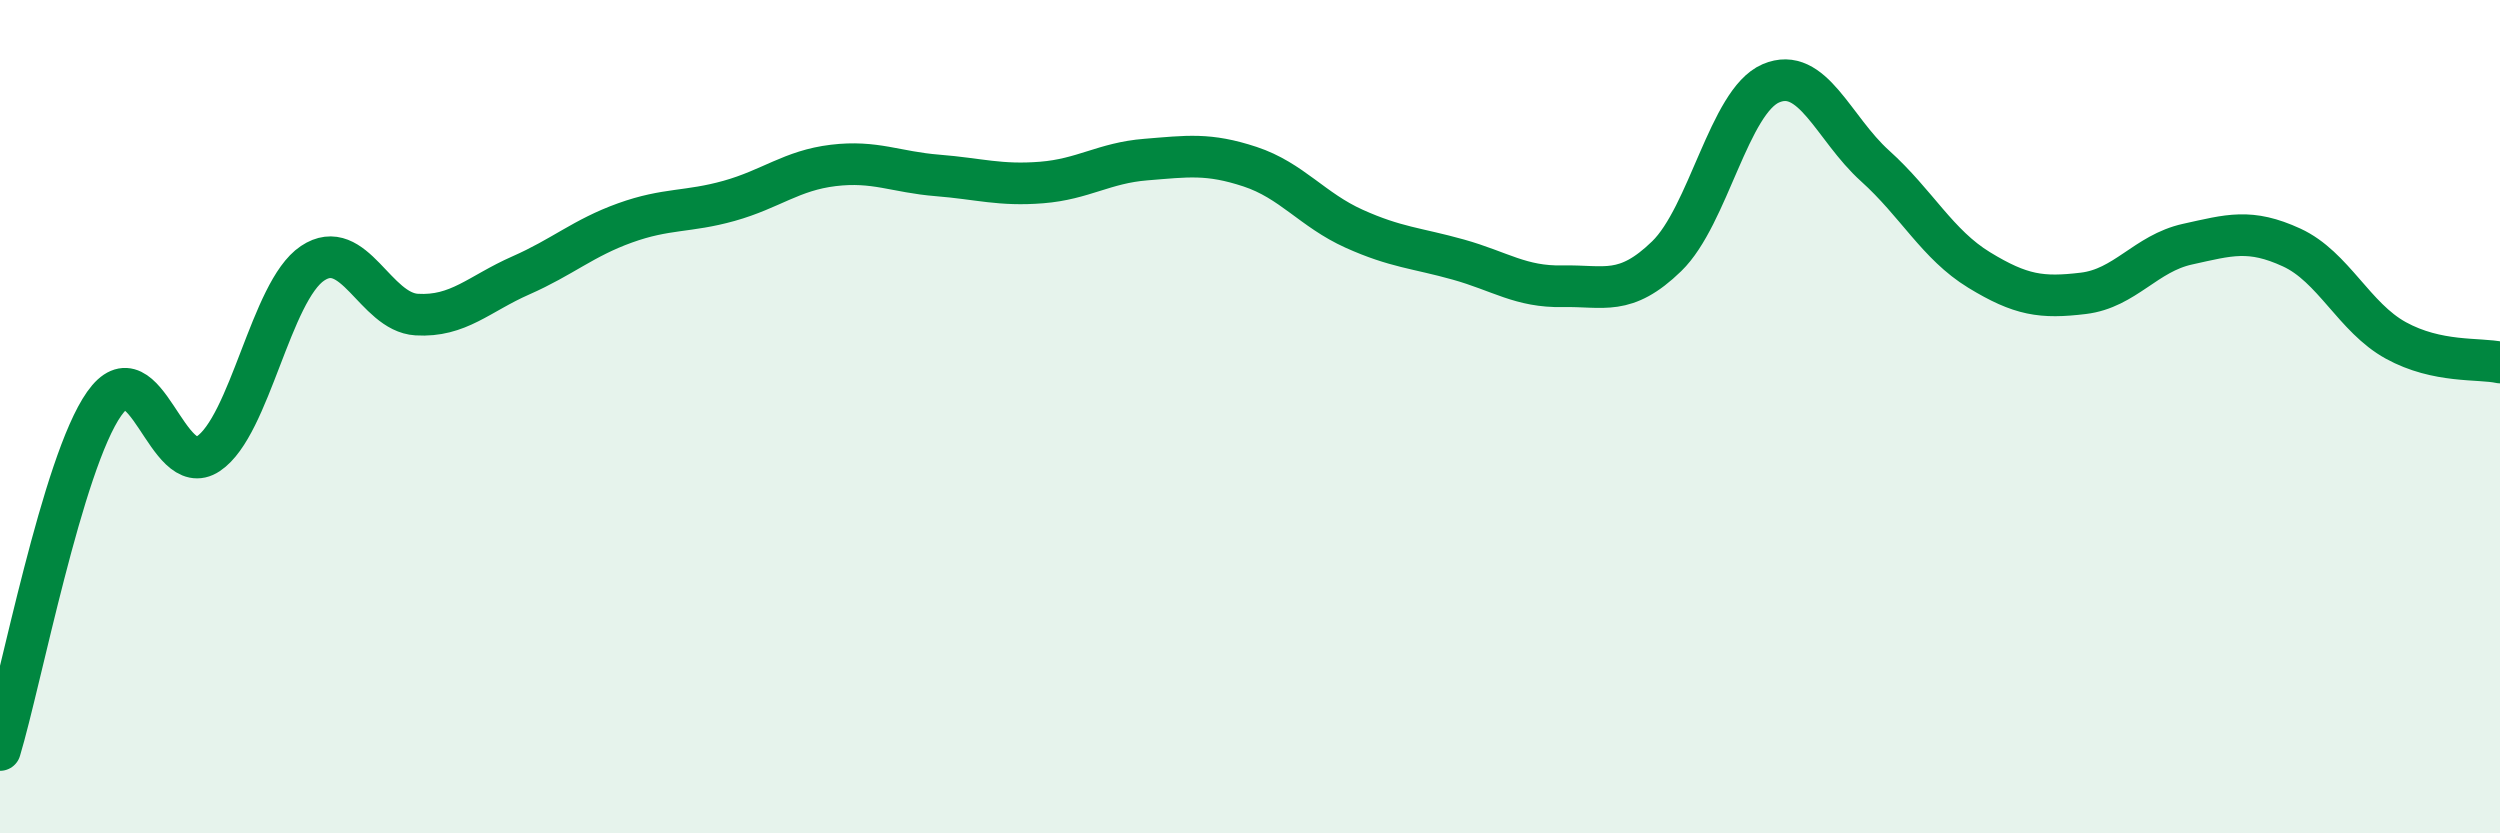
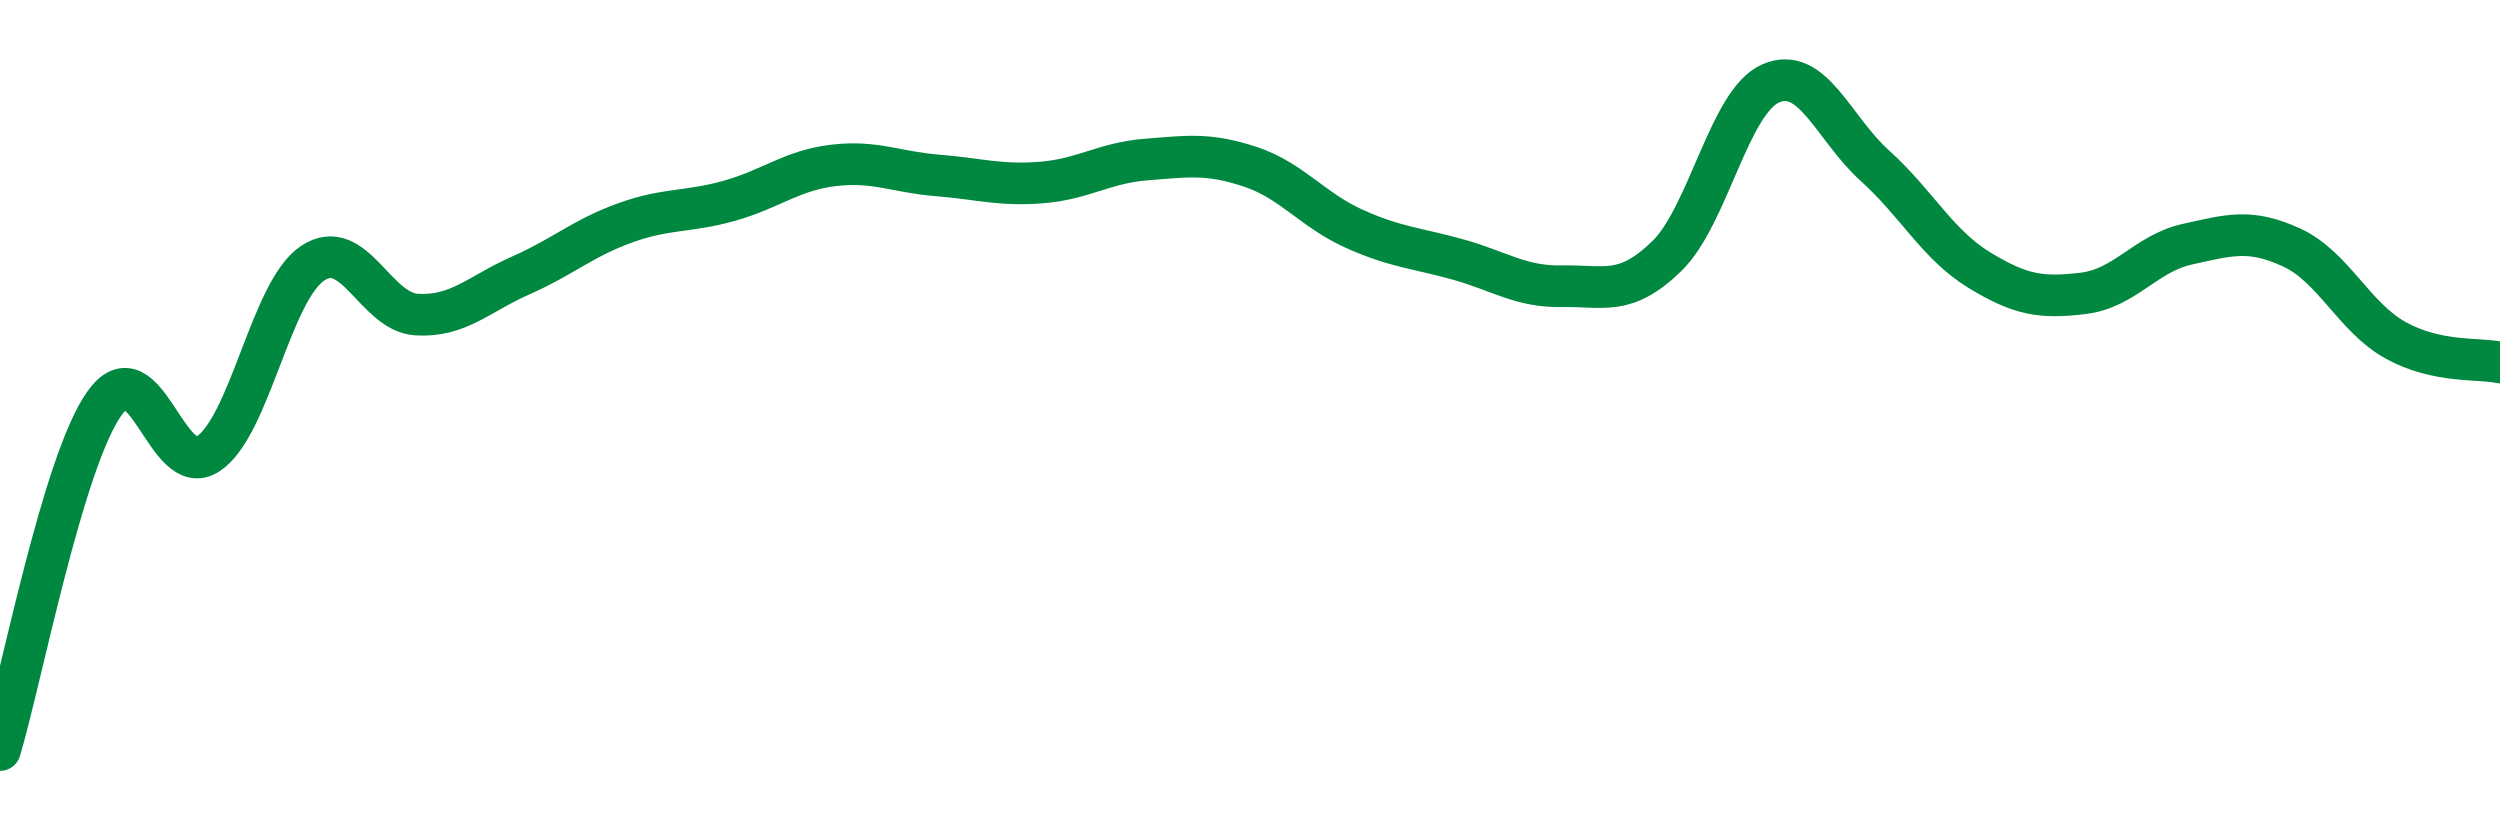
<svg xmlns="http://www.w3.org/2000/svg" width="60" height="20" viewBox="0 0 60 20">
-   <path d="M 0,18 C 0.5,16.34 1.5,11.11 2.5,9.69 C 3.5,8.27 4,11.56 5,10.89 C 6,10.22 6.5,6.99 7.5,6.32 C 8.5,5.65 9,7.49 10,7.55 C 11,7.61 11.5,7.05 12.5,6.61 C 13.5,6.17 14,5.71 15,5.35 C 16,4.99 16.5,5.1 17.5,4.82 C 18.5,4.54 19,4.09 20,3.97 C 21,3.85 21.5,4.13 22.5,4.21 C 23.5,4.29 24,4.46 25,4.38 C 26,4.3 26.5,3.91 27.5,3.83 C 28.5,3.75 29,3.67 30,4 C 31,4.33 31.5,5.04 32.5,5.49 C 33.5,5.94 34,5.95 35,6.23 C 36,6.51 36.5,6.89 37.5,6.87 C 38.5,6.85 39,7.12 40,6.15 C 41,5.18 41.5,2.43 42.5,2 C 43.5,1.57 44,3.08 45,3.98 C 46,4.88 46.5,5.87 47.5,6.48 C 48.5,7.09 49,7.16 50,7.04 C 51,6.92 51.5,6.08 52.5,5.86 C 53.5,5.64 54,5.48 55,5.94 C 56,6.4 56.5,7.62 57.5,8.17 C 58.5,8.72 59.5,8.59 60,8.7L60 20L0 20Z" fill="#008740" opacity="0.1" stroke-linecap="round" stroke-linejoin="round" />
  <path d="M 0,18 C 0.5,16.34 1.5,11.11 2.5,9.69 C 3.5,8.27 4,11.56 5,10.89 C 6,10.22 6.5,6.99 7.5,6.32 C 8.5,5.65 9,7.49 10,7.55 C 11,7.61 11.5,7.05 12.5,6.61 C 13.5,6.17 14,5.71 15,5.35 C 16,4.99 16.5,5.1 17.5,4.82 C 18.5,4.54 19,4.09 20,3.97 C 21,3.85 21.5,4.13 22.5,4.21 C 23.5,4.29 24,4.46 25,4.38 C 26,4.3 26.5,3.91 27.5,3.83 C 28.5,3.75 29,3.67 30,4 C 31,4.33 31.5,5.04 32.5,5.49 C 33.5,5.94 34,5.95 35,6.23 C 36,6.51 36.5,6.89 37.5,6.87 C 38.5,6.85 39,7.12 40,6.15 C 41,5.18 41.5,2.43 42.5,2 C 43.5,1.57 44,3.08 45,3.98 C 46,4.88 46.5,5.87 47.5,6.48 C 48.5,7.09 49,7.16 50,7.04 C 51,6.92 51.5,6.08 52.5,5.86 C 53.5,5.64 54,5.48 55,5.94 C 56,6.4 56.5,7.62 57.5,8.17 C 58.5,8.72 59.5,8.59 60,8.7" stroke="#008740" stroke-width="1" fill="none" stroke-linecap="round" stroke-linejoin="round" />
</svg>